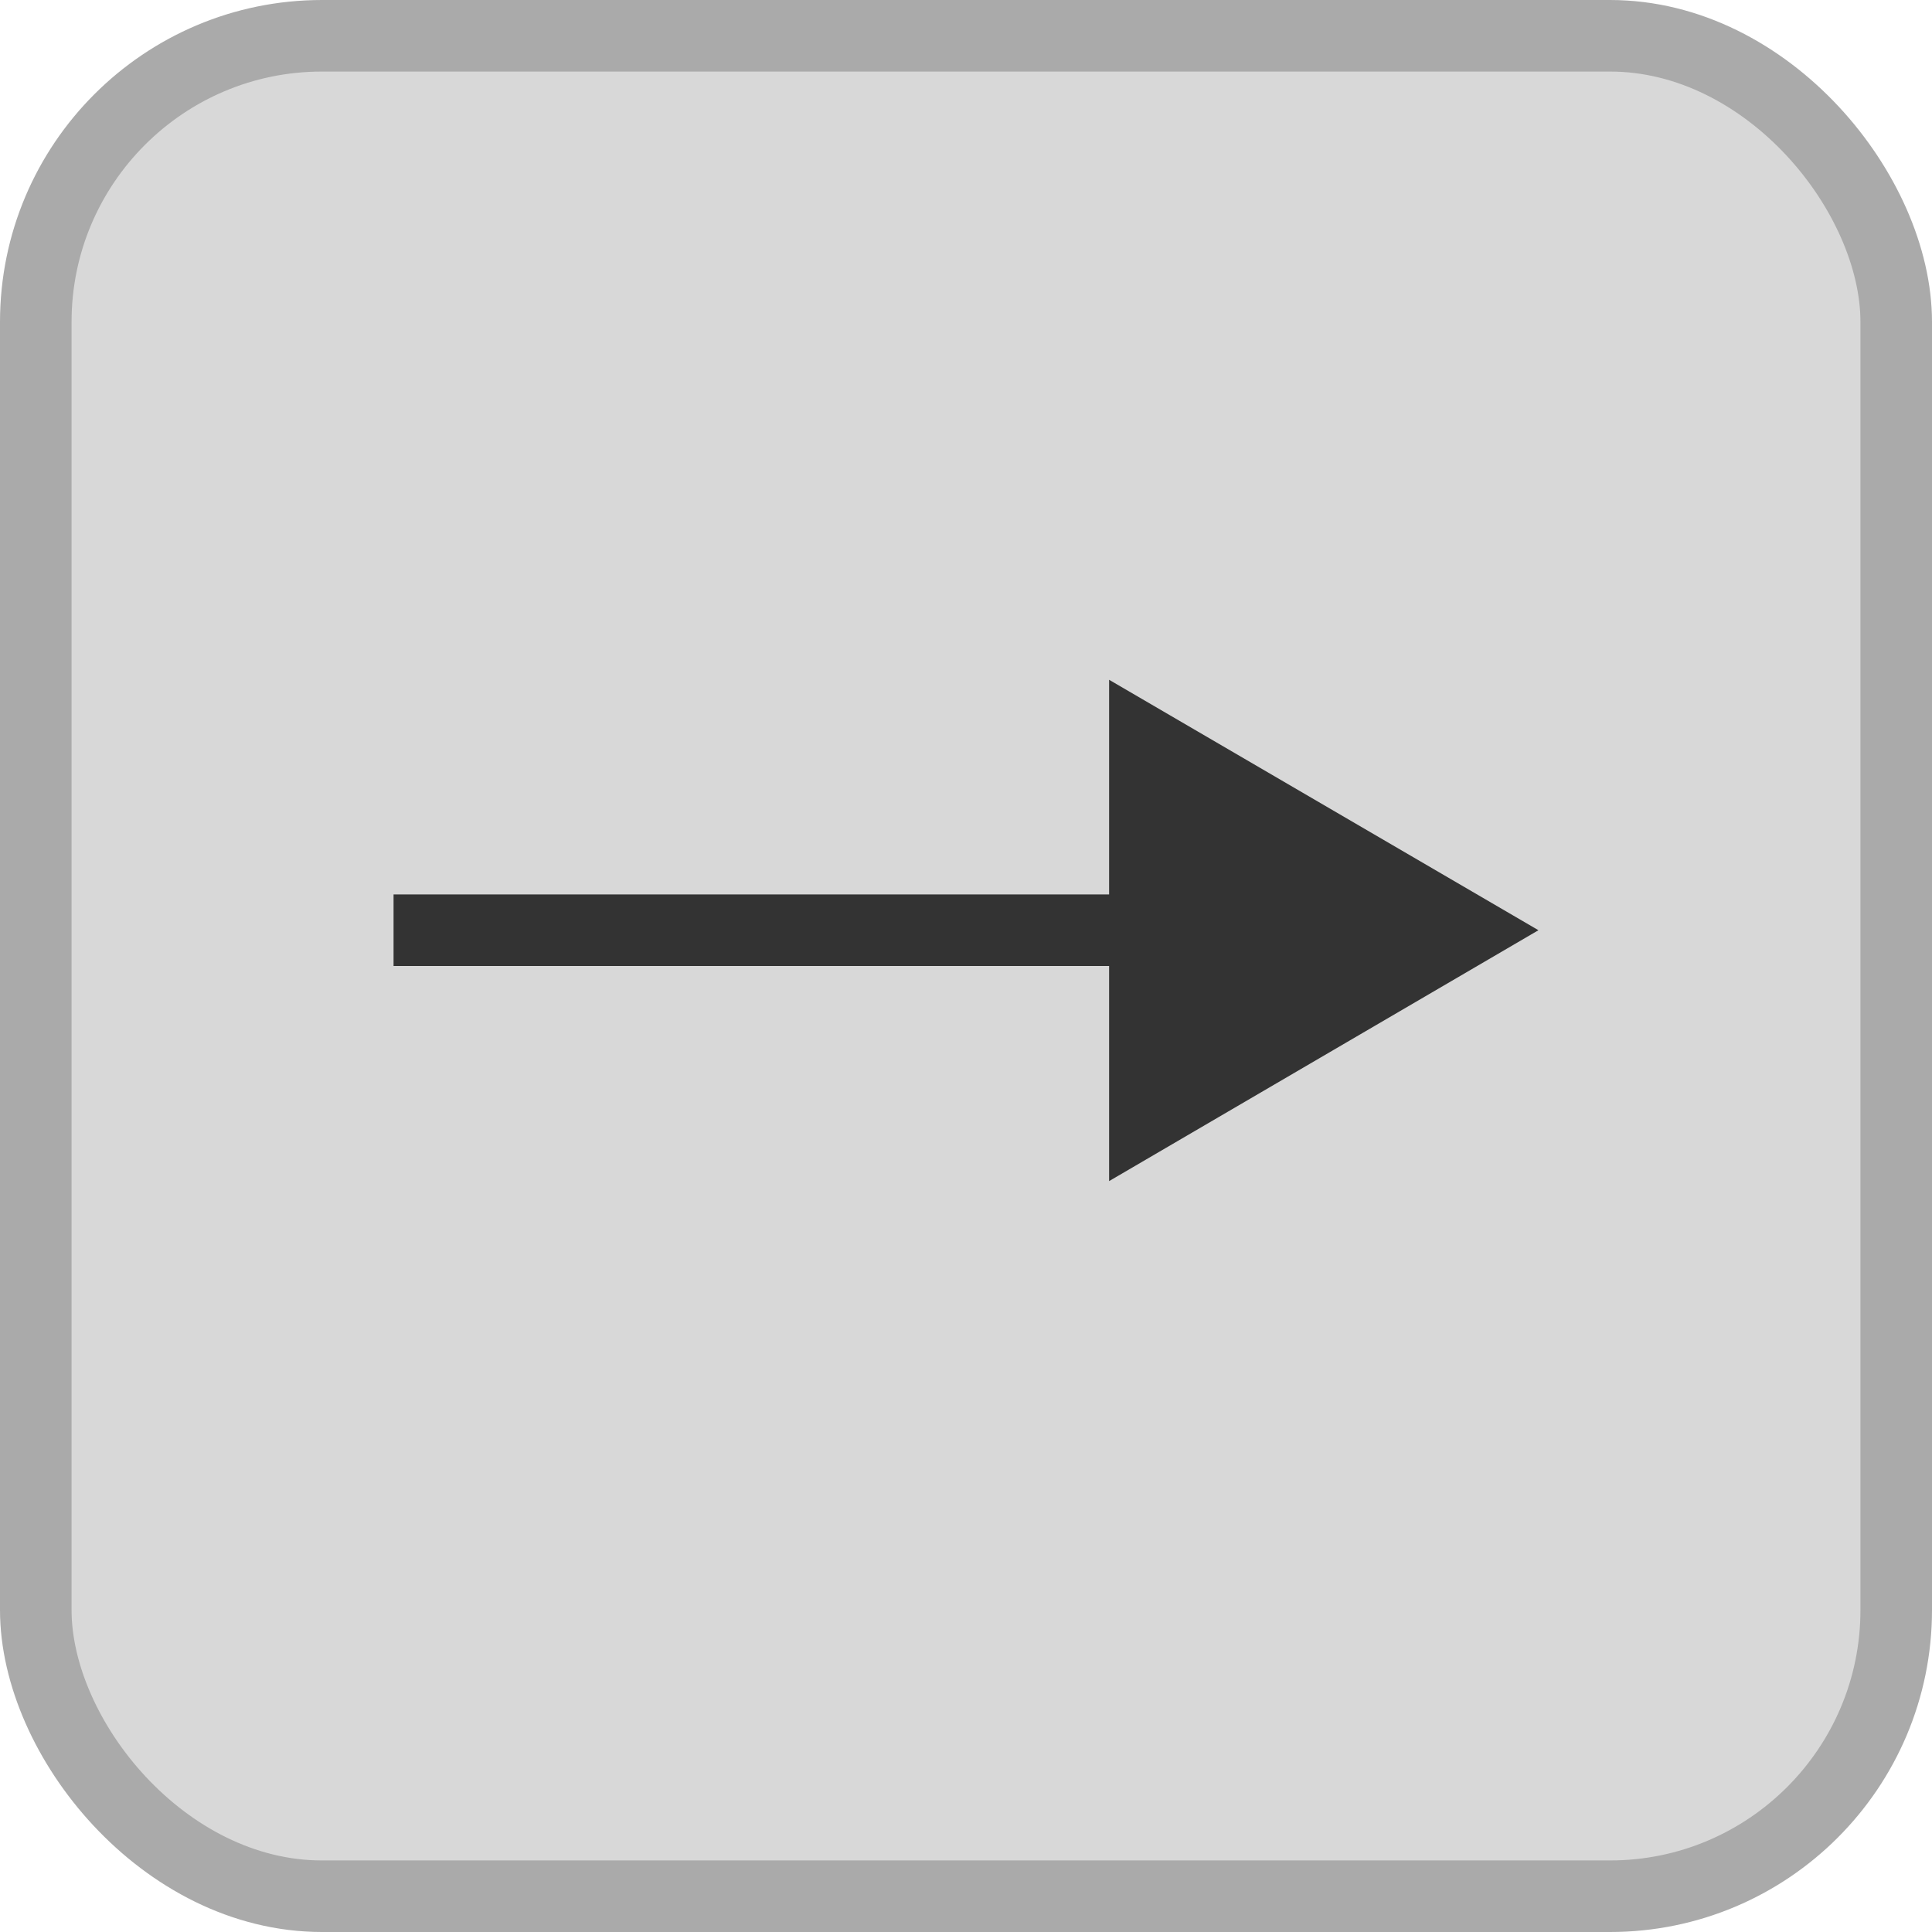
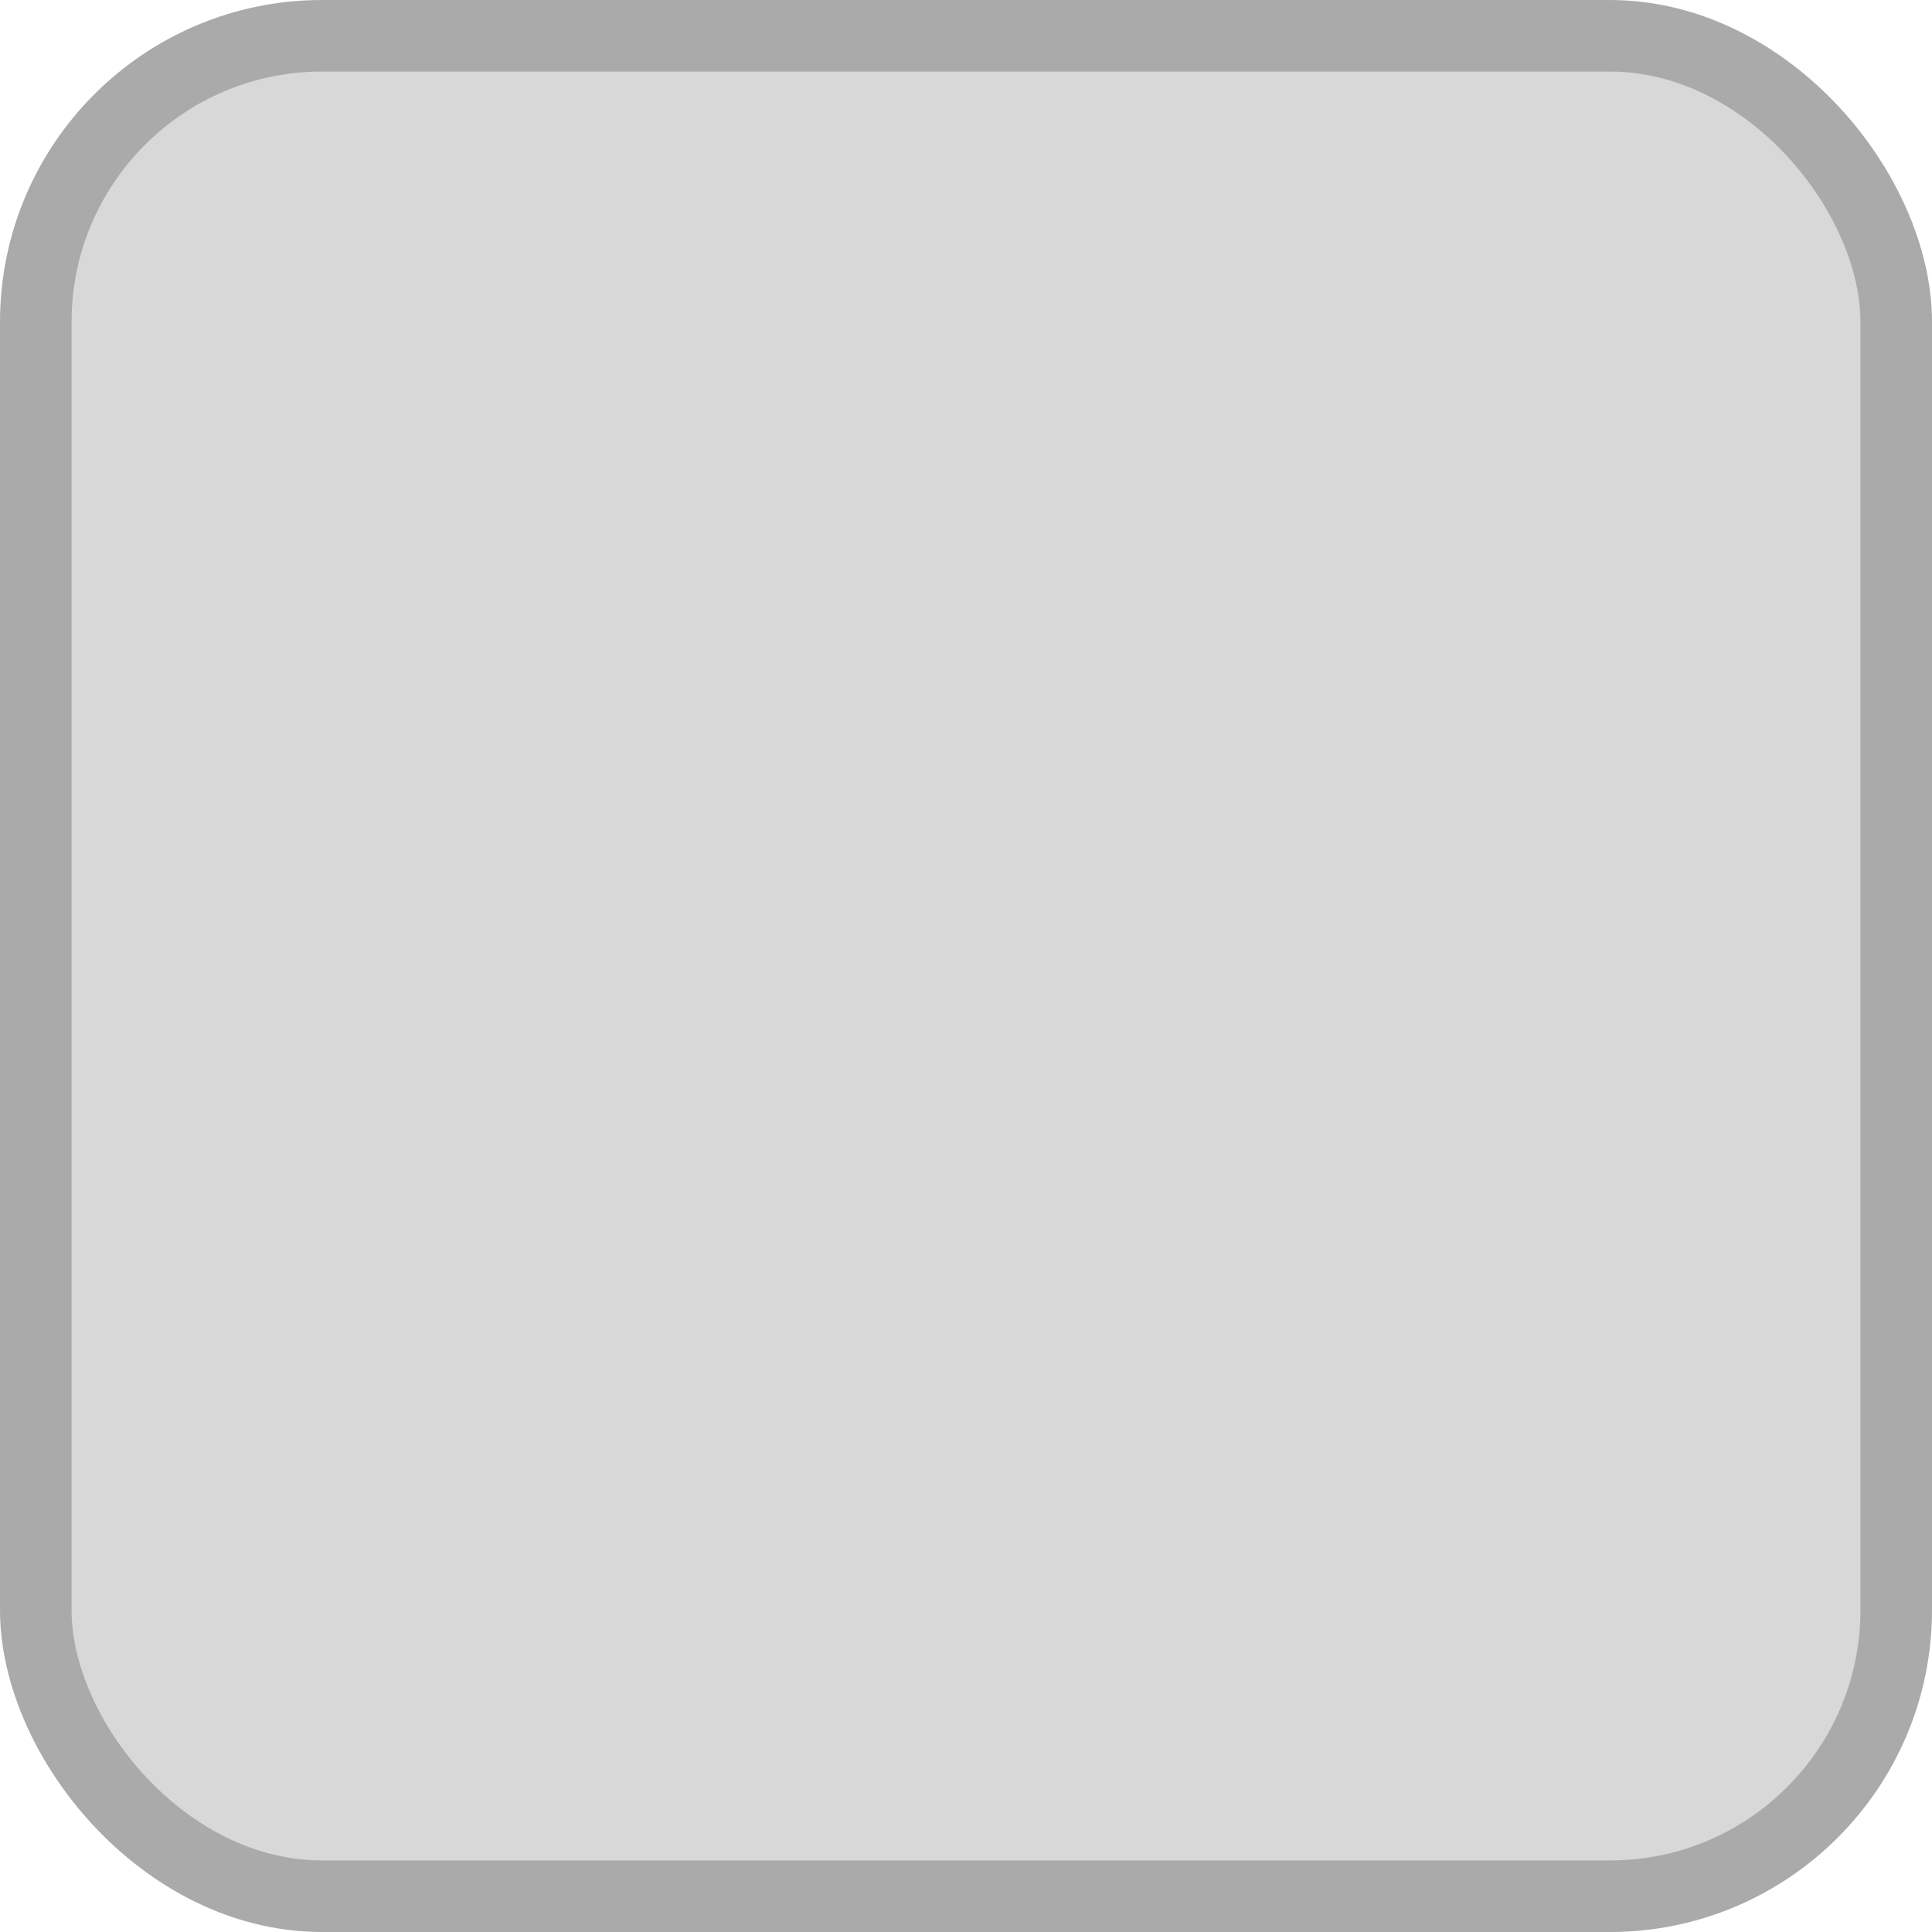
<svg xmlns="http://www.w3.org/2000/svg" id="ico__" data-name="ico_→" viewBox="0 0 27 27">
  <defs>
    <style>
      .cls-1 {
        fill: #d8d8d8;
        stroke: #aaa;
        stroke-linejoin: round;
        stroke-width: 1px;
      }

      .cls-2 {
        fill: #333;
        fill-rule: evenodd;
      }
    </style>
  </defs>
  <rect id="長方形_1183" data-name="長方形 1183" class="cls-1" x="0.5" y="0.5" width="26" height="26" rx="4" ry="4" />
-   <path id="シェイプ_1048" data-name="シェイプ 1048" class="cls-2" d="M12141,227v1h-13v-1h13Z" transform="translate(-12122.5 -214.5)" />
-   <path id="多角形_1050" data-name="多角形 1050" class="cls-2" d="M12144,227.5l-6,3.506V224Z" transform="translate(-12122.5 -214.5)" />
</svg>